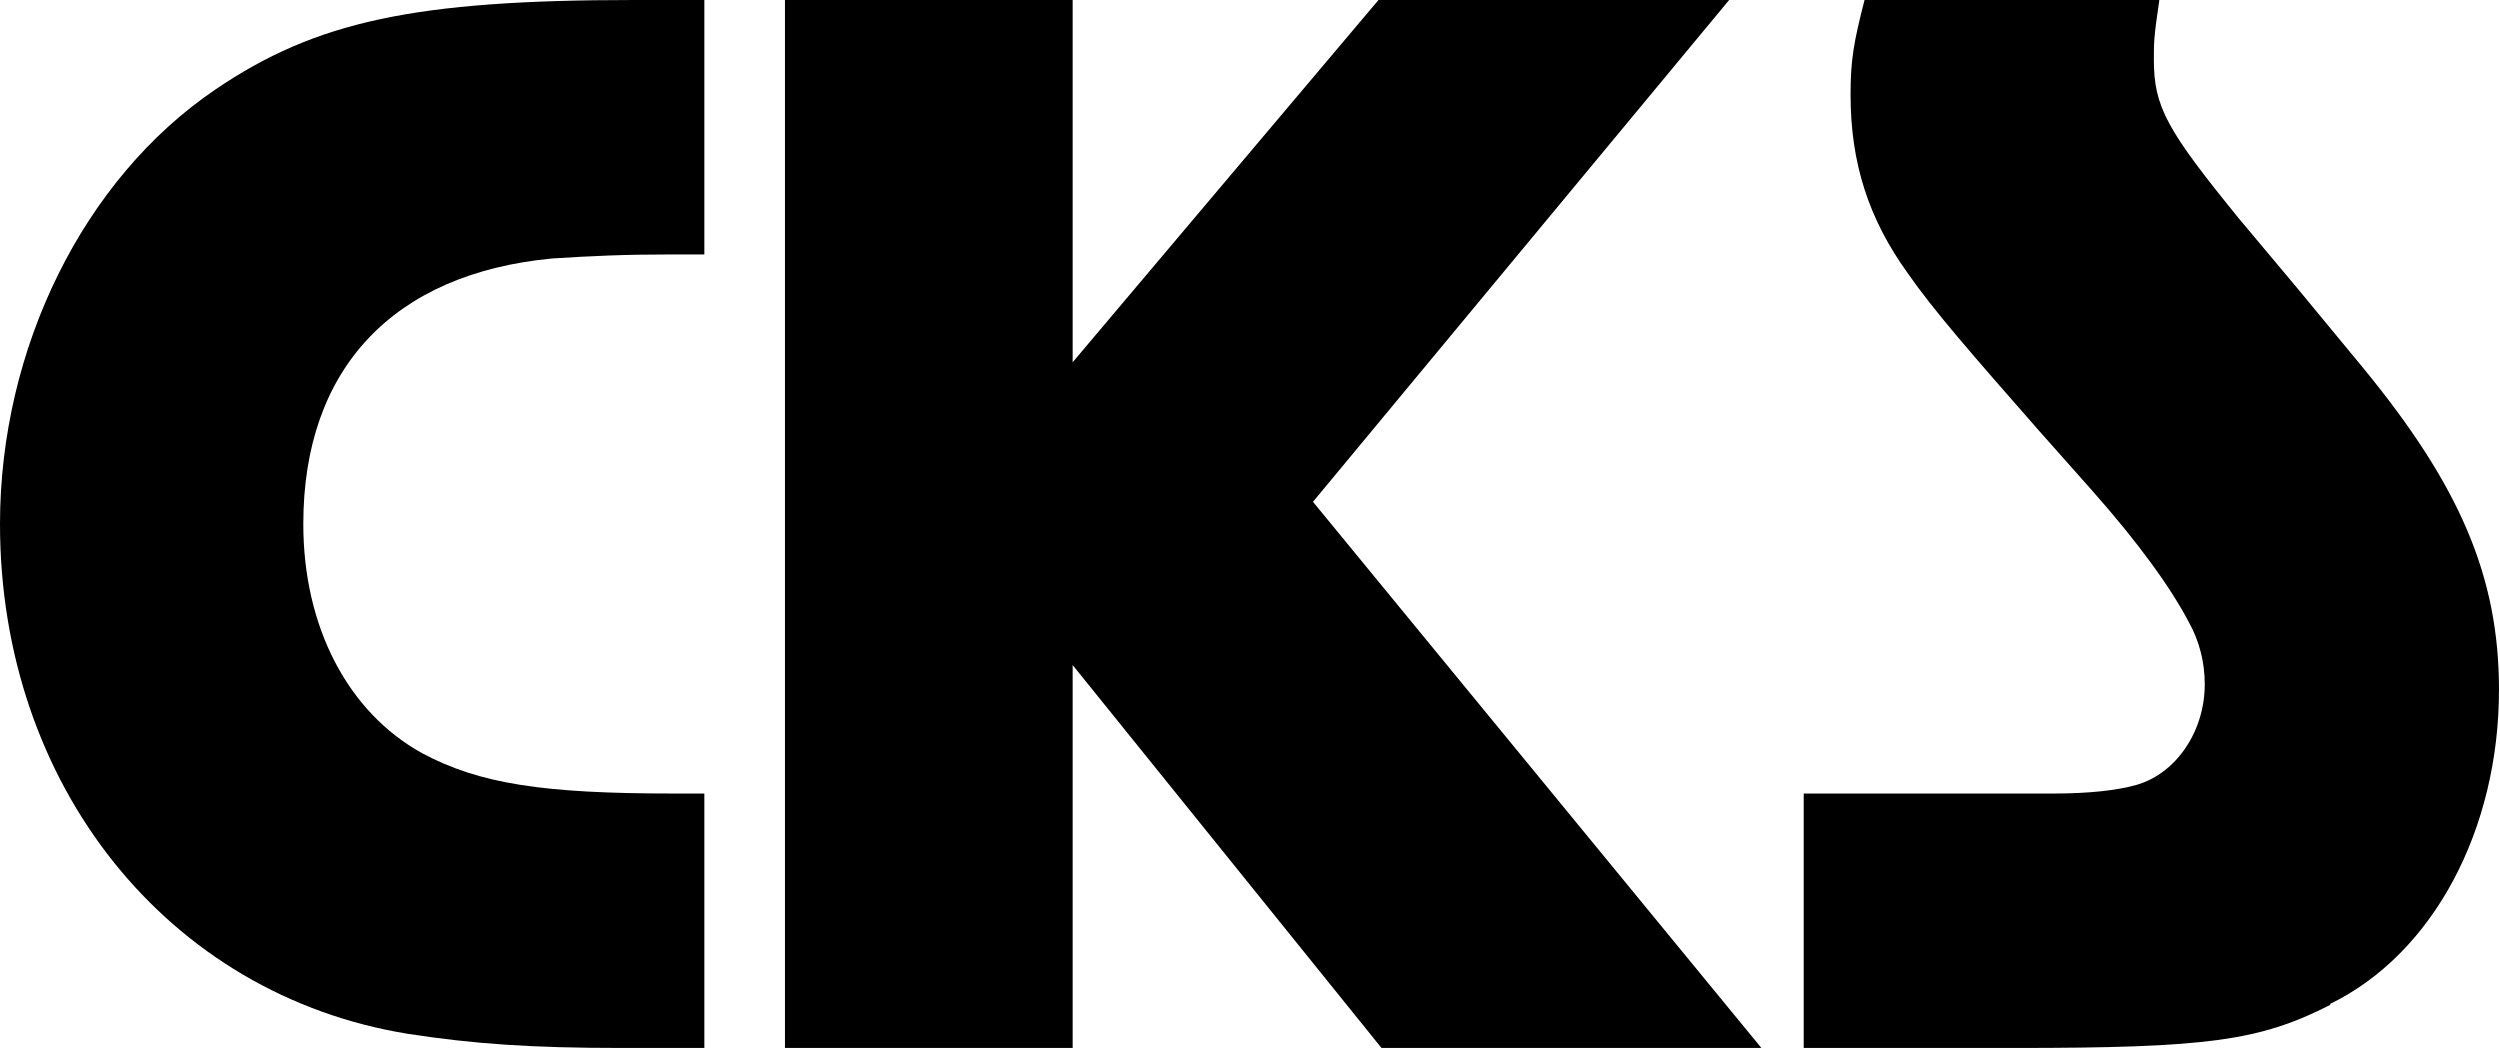
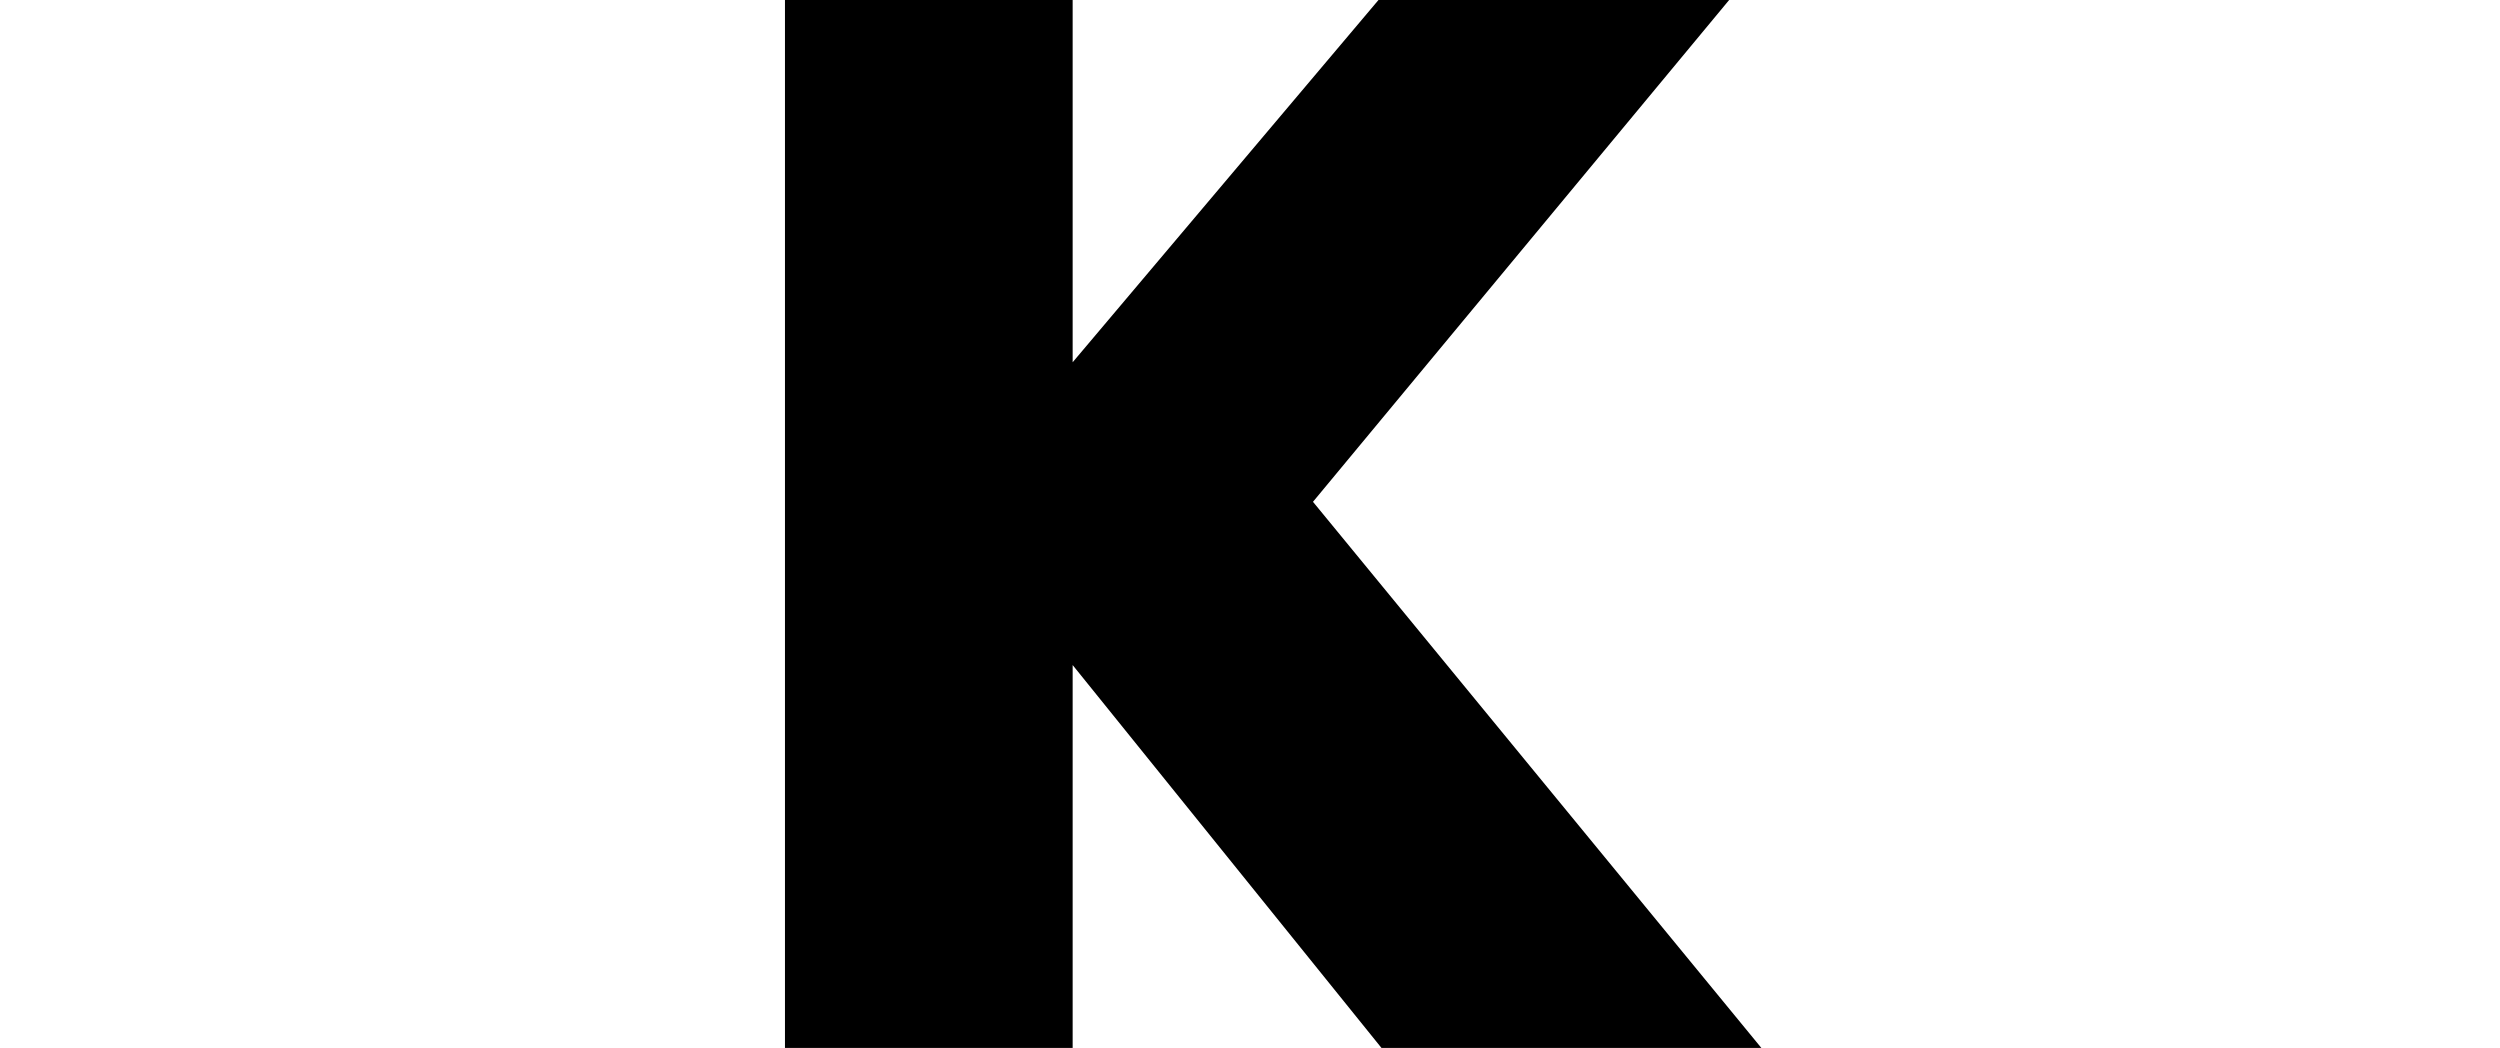
<svg xmlns="http://www.w3.org/2000/svg" id="a" viewBox="0 0 49.62 20.8">
  <defs>
    <style>
            .b {
                fill: currentColor;
            }
        </style>
  </defs>
-   <path class="b" d="M12.34,20.8c-1.8,0-2.94-.08-4.24-.28C3.33,19.75,0,15.59,0,10.4,0,6.91,1.66,3.55,4.27,1.78,6.27,.42,8.24,0,12.59,0h1.39V5.05h-.61c-1,0-1.61,.03-2.41,.08-3.16,.3-4.94,2.19-4.94,5.27,0,2.05,.89,3.74,2.36,4.55,1.14,.61,2.41,.8,4.99,.8h.61v5.05h-1.64Z" />
  <polygon class="b" points="34.96 20.8 26.06 9.96 34.32 0 27.36 0 21.29 7.19 21.29 0 15.58 0 15.58 20.8 21.29 20.8 21.29 13.2 27.42 20.8 34.96 20.8" />
-   <path class="b" d="M46.26,19.94c-1.41,.72-2.44,.86-6.27,.86h-4.19v-5.05h4.96c.69,0,1.25-.06,1.64-.17,.78-.22,1.36-1.05,1.36-2,0-.44-.11-.86-.31-1.22-.36-.69-1-1.58-1.94-2.64l-1.03-1.16c-1.36-1.55-2.11-2.41-2.61-3.13-.78-1.08-1.14-2.19-1.14-3.55,0-.69,.06-1.03,.28-1.89h5.85c-.11,.75-.11,.83-.11,1.19,0,.94,.25,1.39,1.69,3.16l1.14,1.36,1.33,1.61c1.91,2.33,2.69,4.13,2.69,6.38,0,2.77-1.3,5.24-3.36,6.24Z" />
</svg>